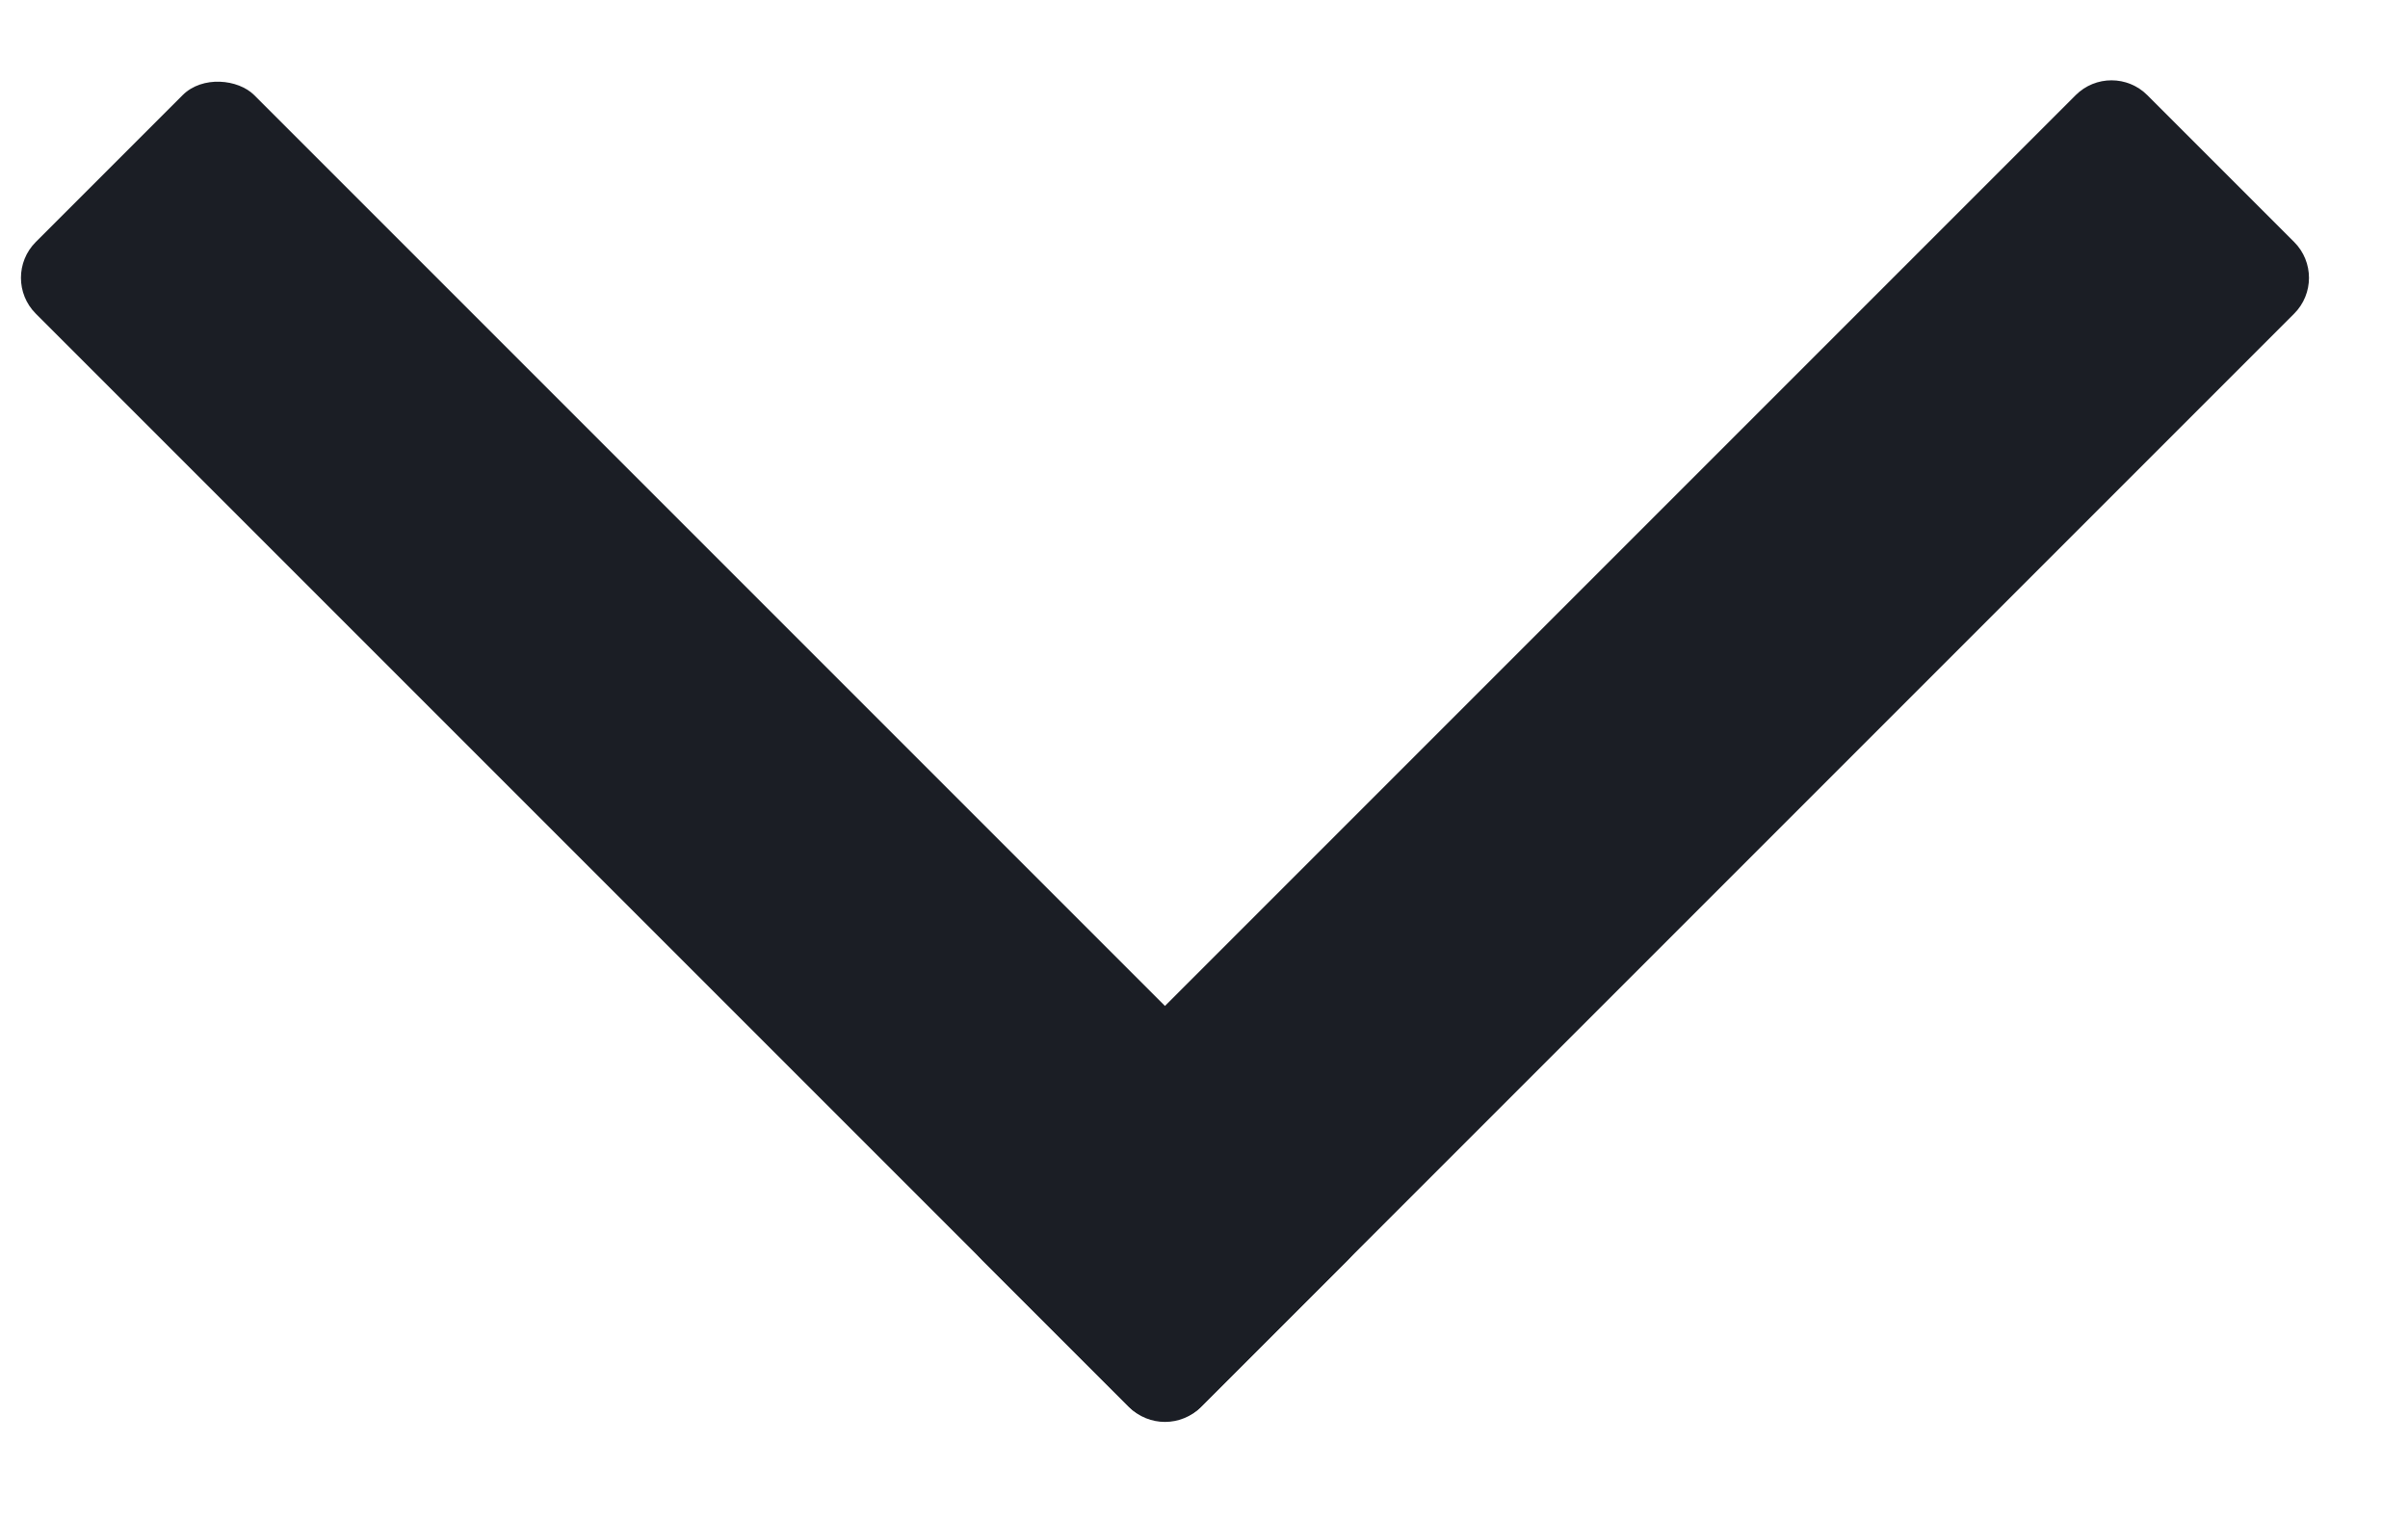
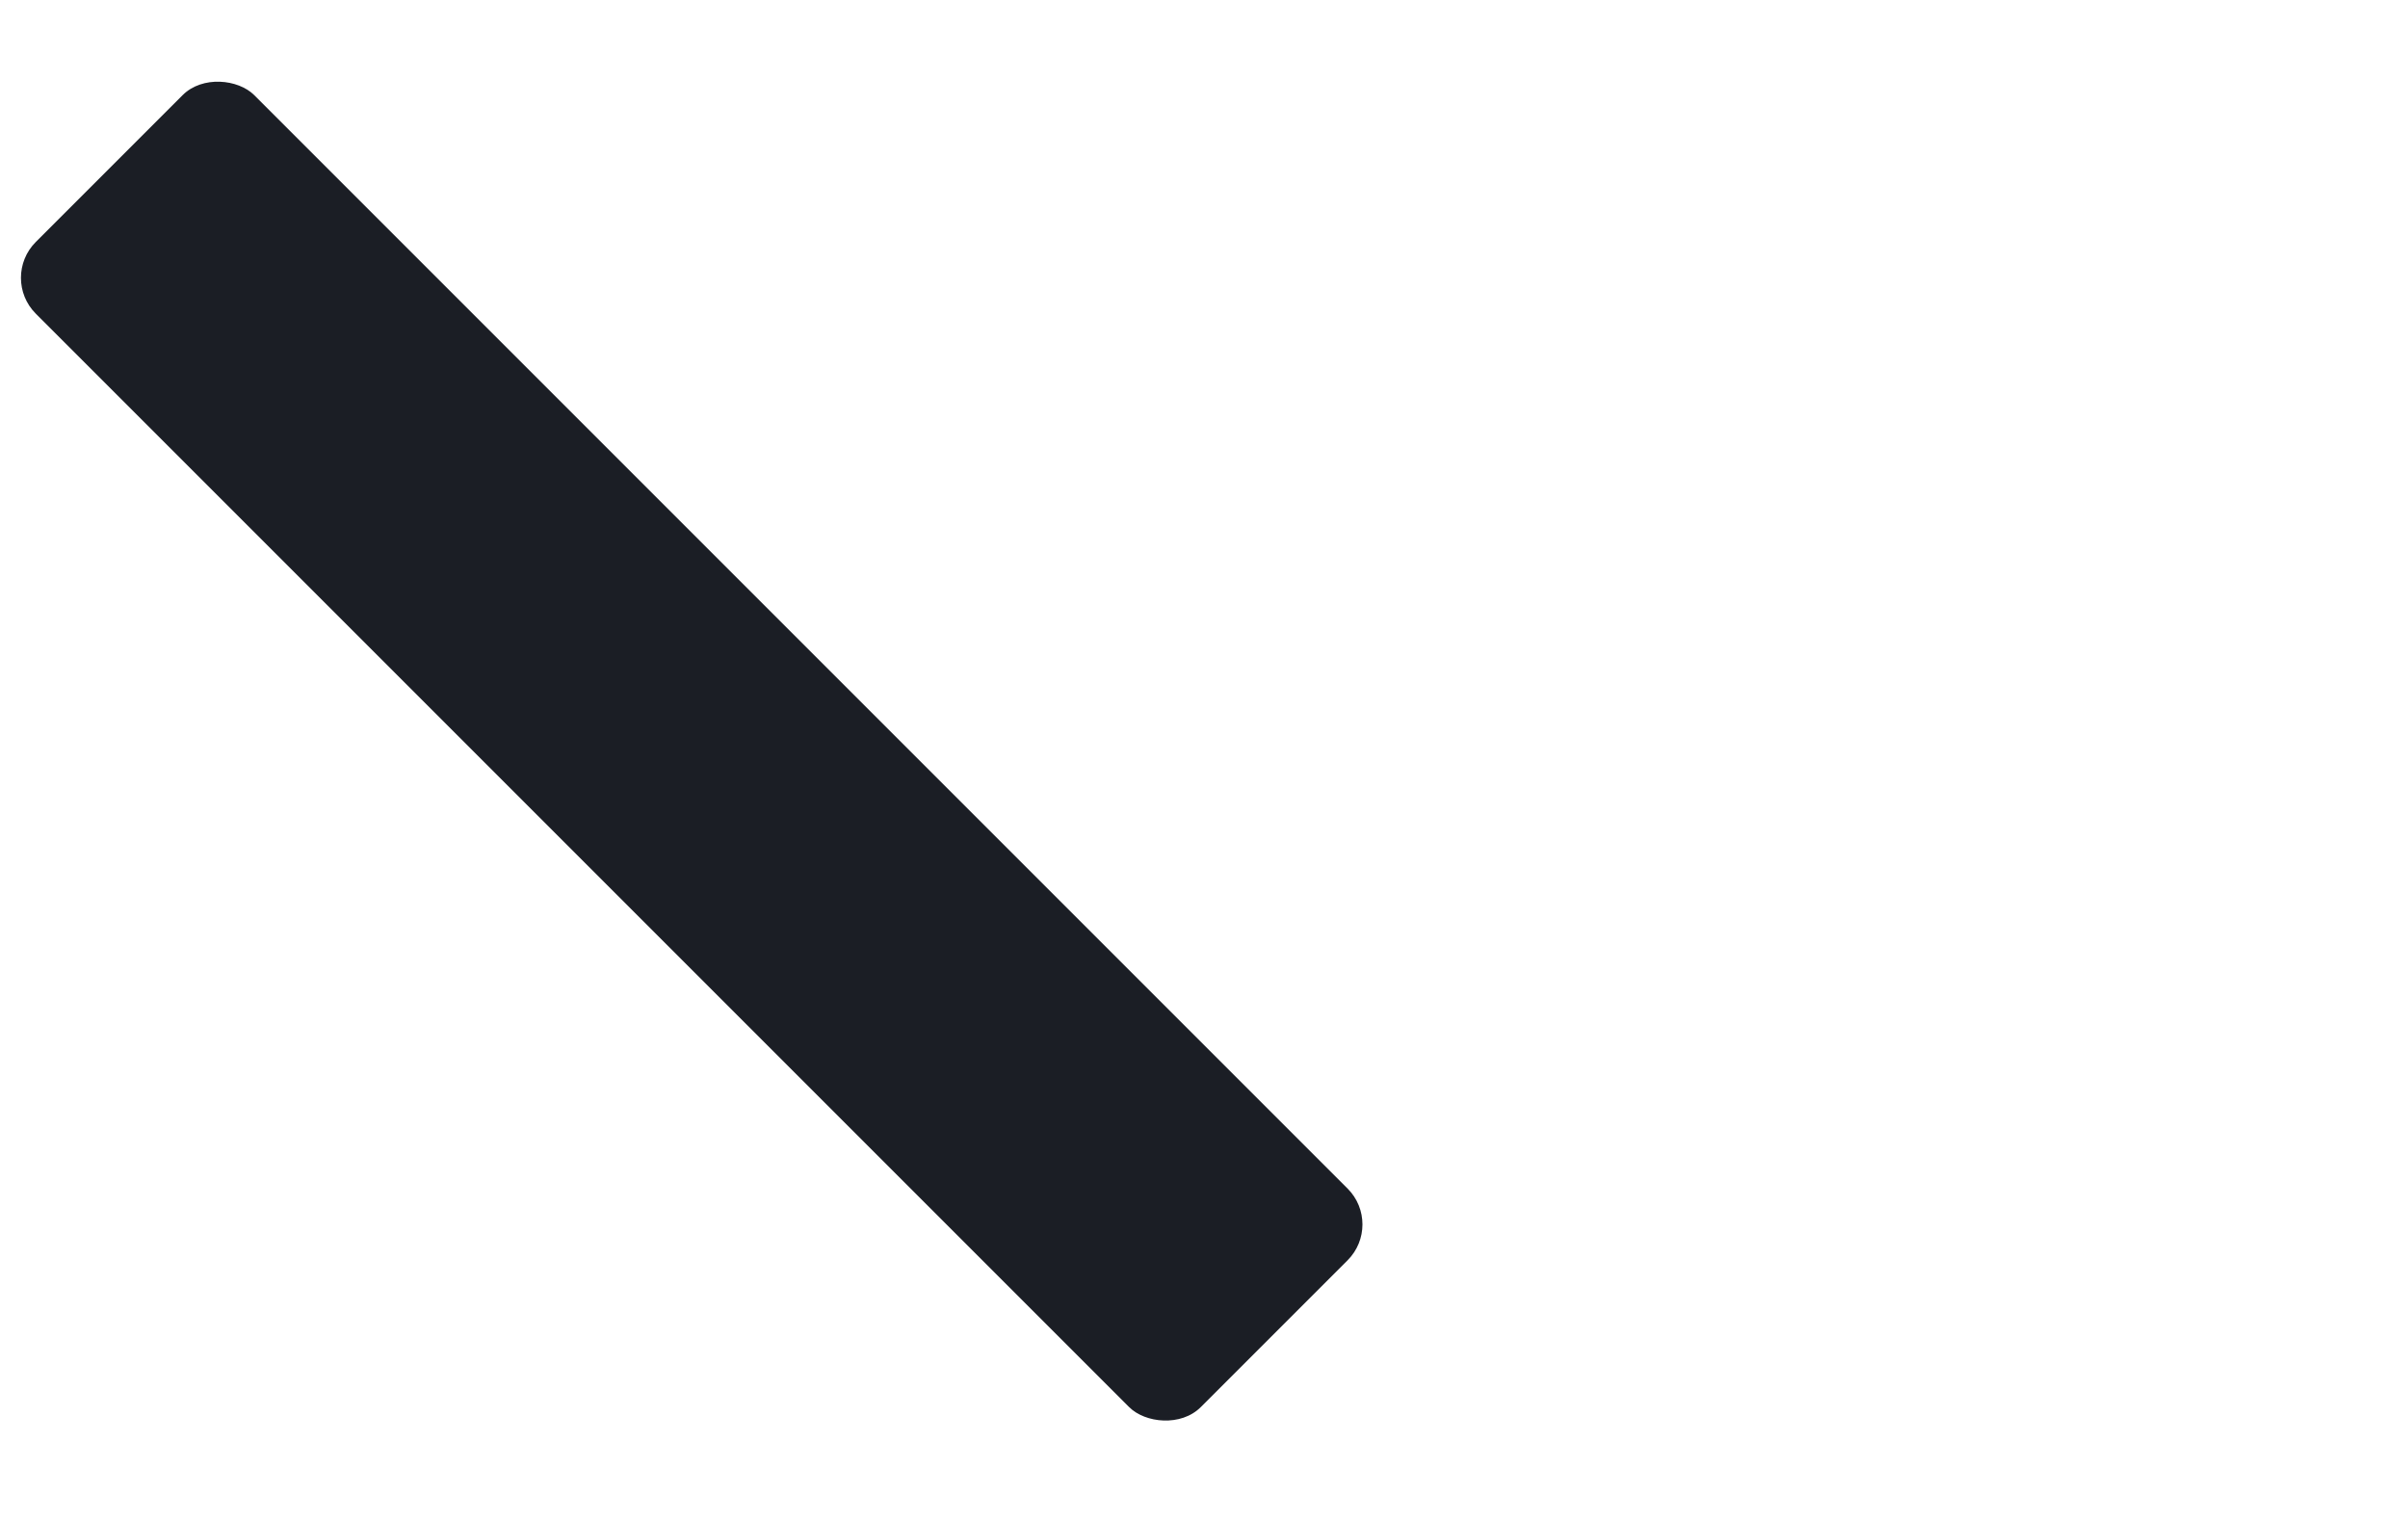
<svg xmlns="http://www.w3.org/2000/svg" width="19px" height="12px" viewBox="0 0 19 12" version="1.1">
  <title>Group Copy</title>
  <desc>Created with Sketch.</desc>
  <g id="People" stroke="none" stroke-width="1" fill="none" fill-rule="evenodd">
    <g id="Mobile-Stacked-1-" transform="translate(-151, -669)" fill="#1B1E25">
      <g id="bg-card" transform="translate(20, 356)">
        <g id="Group-Copy" transform="translate(140.192, 315.192) rotate(-225) translate(-140.192, -315.192) translate(133.692, 308.692)">
          <rect id="Rectangle" x="10.562" y="0" width="2.438" height="13" rx="0.4" />
-           <path d="M5.681,-5.281 L7.319,-5.281 C7.54,-5.281 7.719,-5.102 7.719,-4.881 L7.719,7.319 C7.719,7.54 7.54,7.719 7.319,7.719 L5.681,7.719 C5.46,7.719 5.281,7.54 5.281,7.319 L5.281,-4.881 C5.281,-5.102 5.46,-5.281 5.681,-5.281 Z" id="Rectangle-Copy" transform="translate(6.5, 1.219) rotate(-270) translate(-6.5, -1.219) " />
        </g>
      </g>
    </g>
  </g>
</svg>